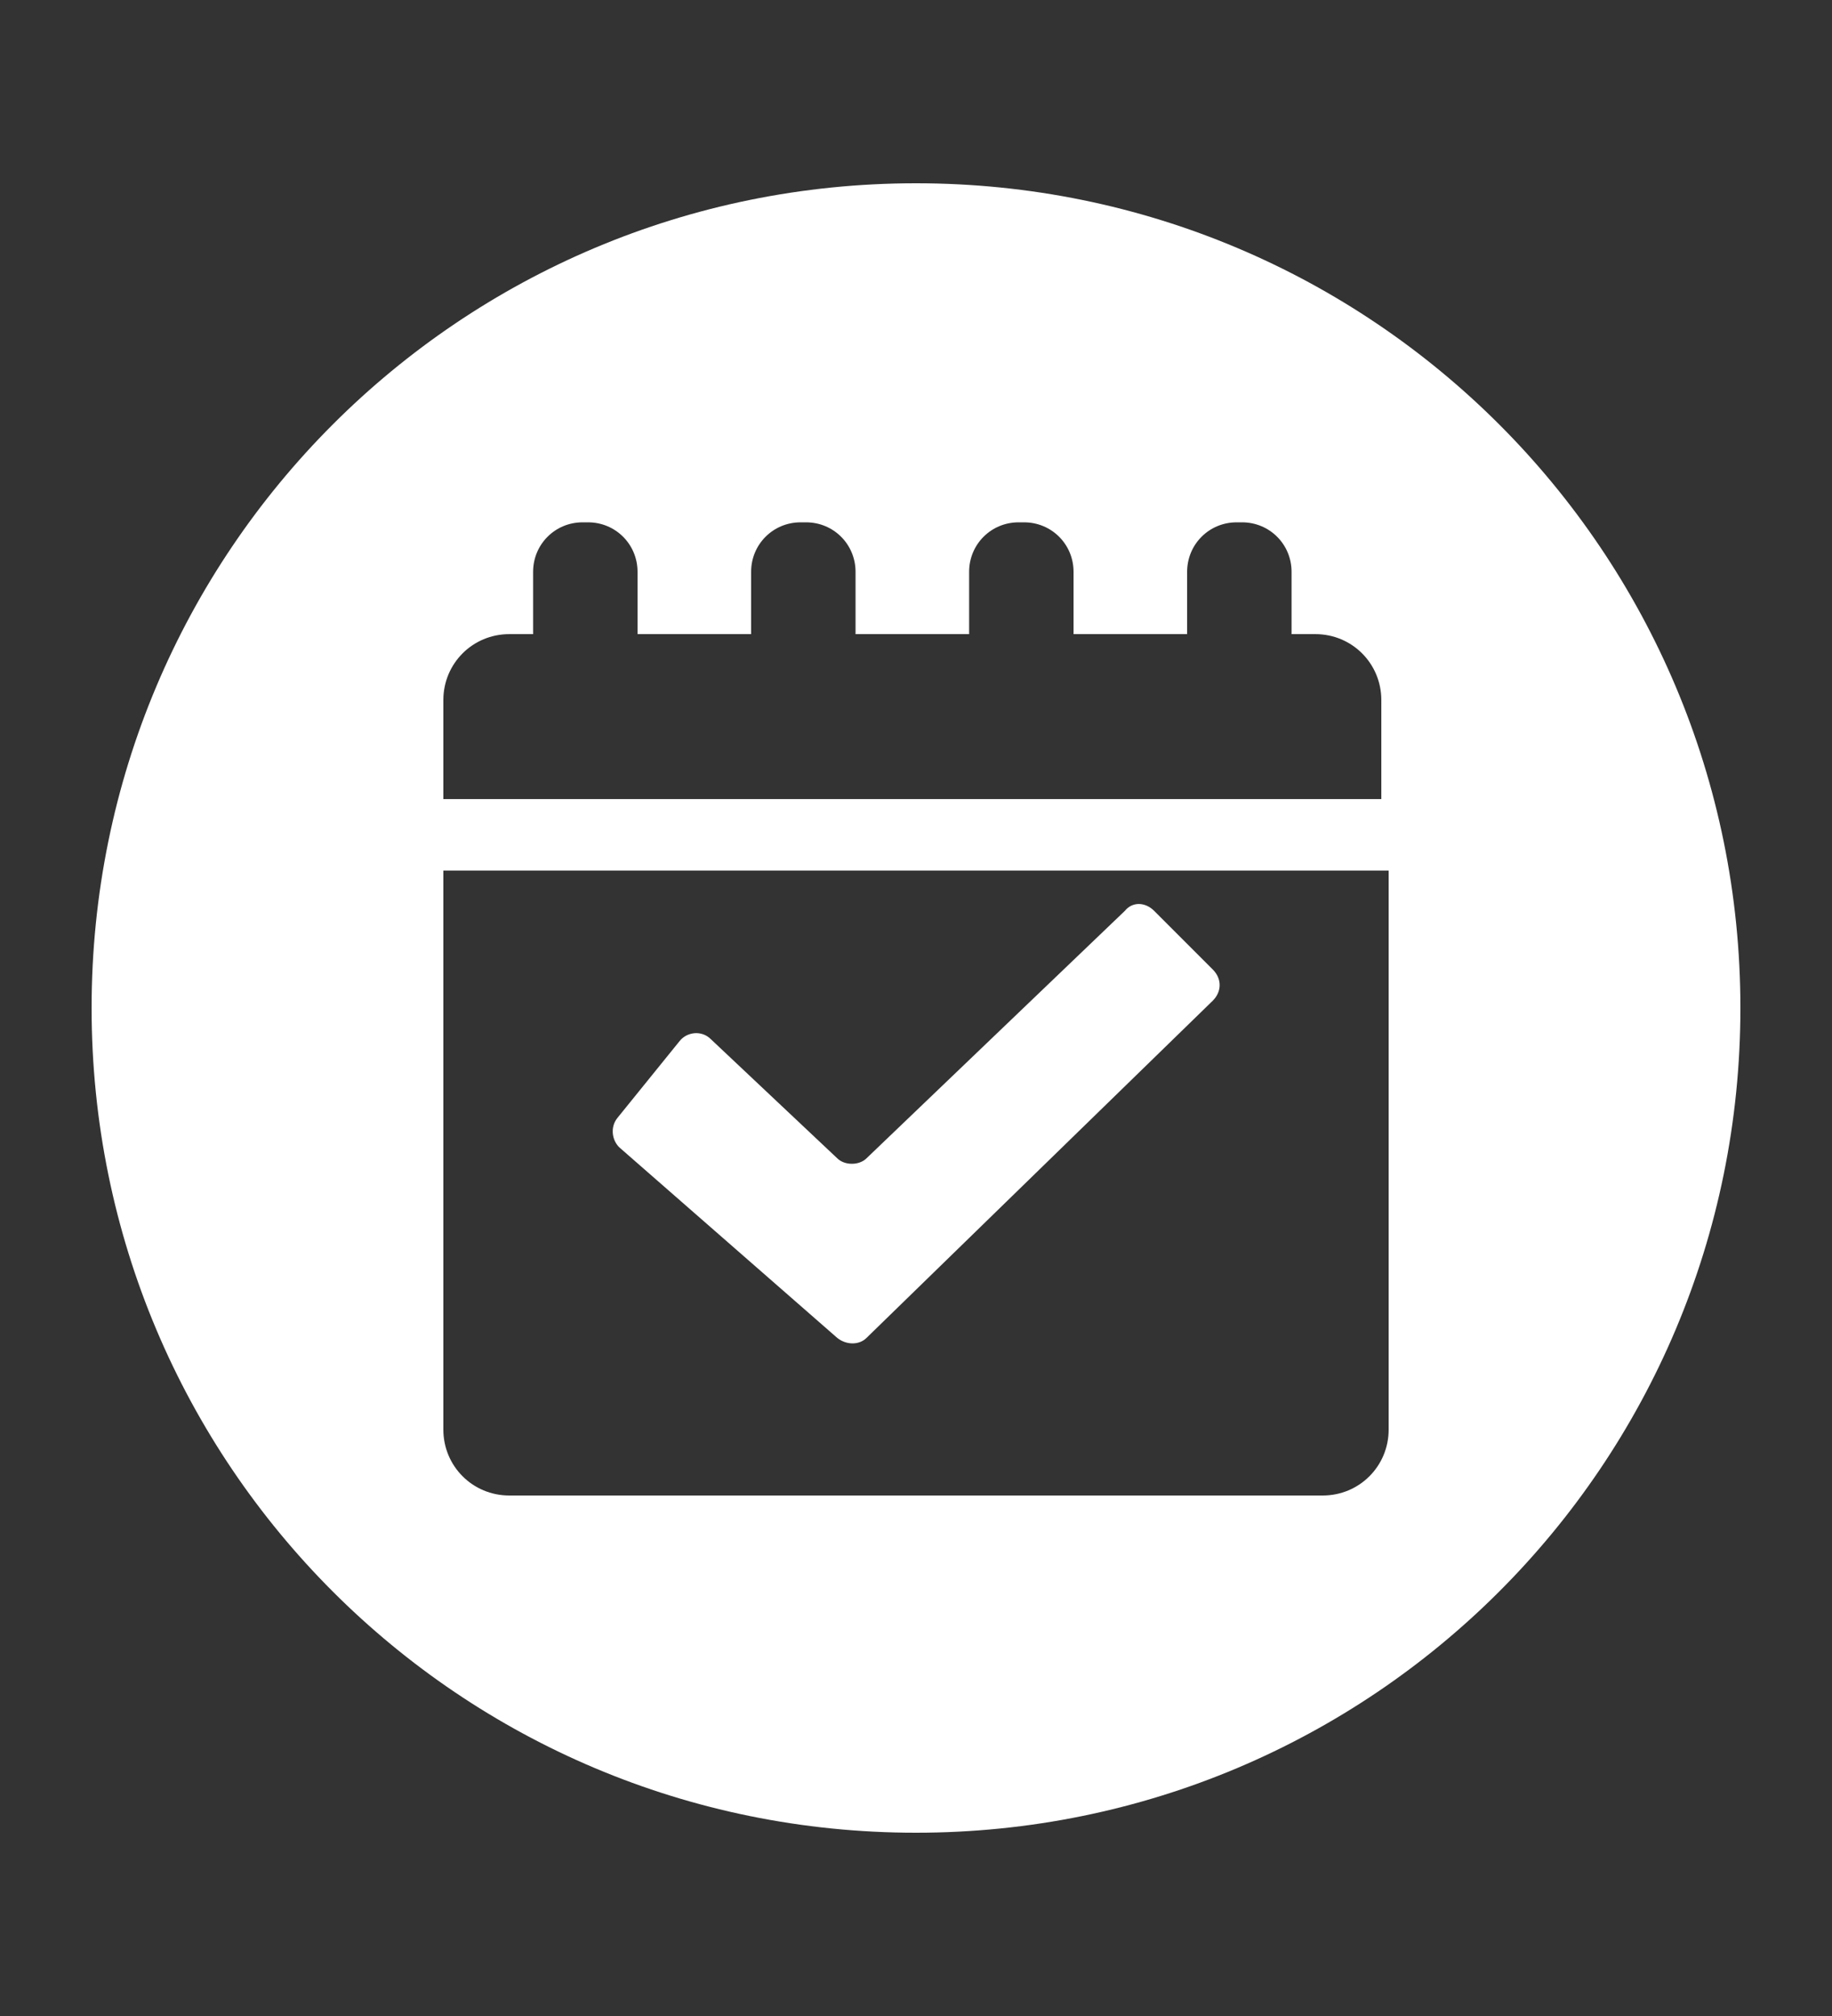
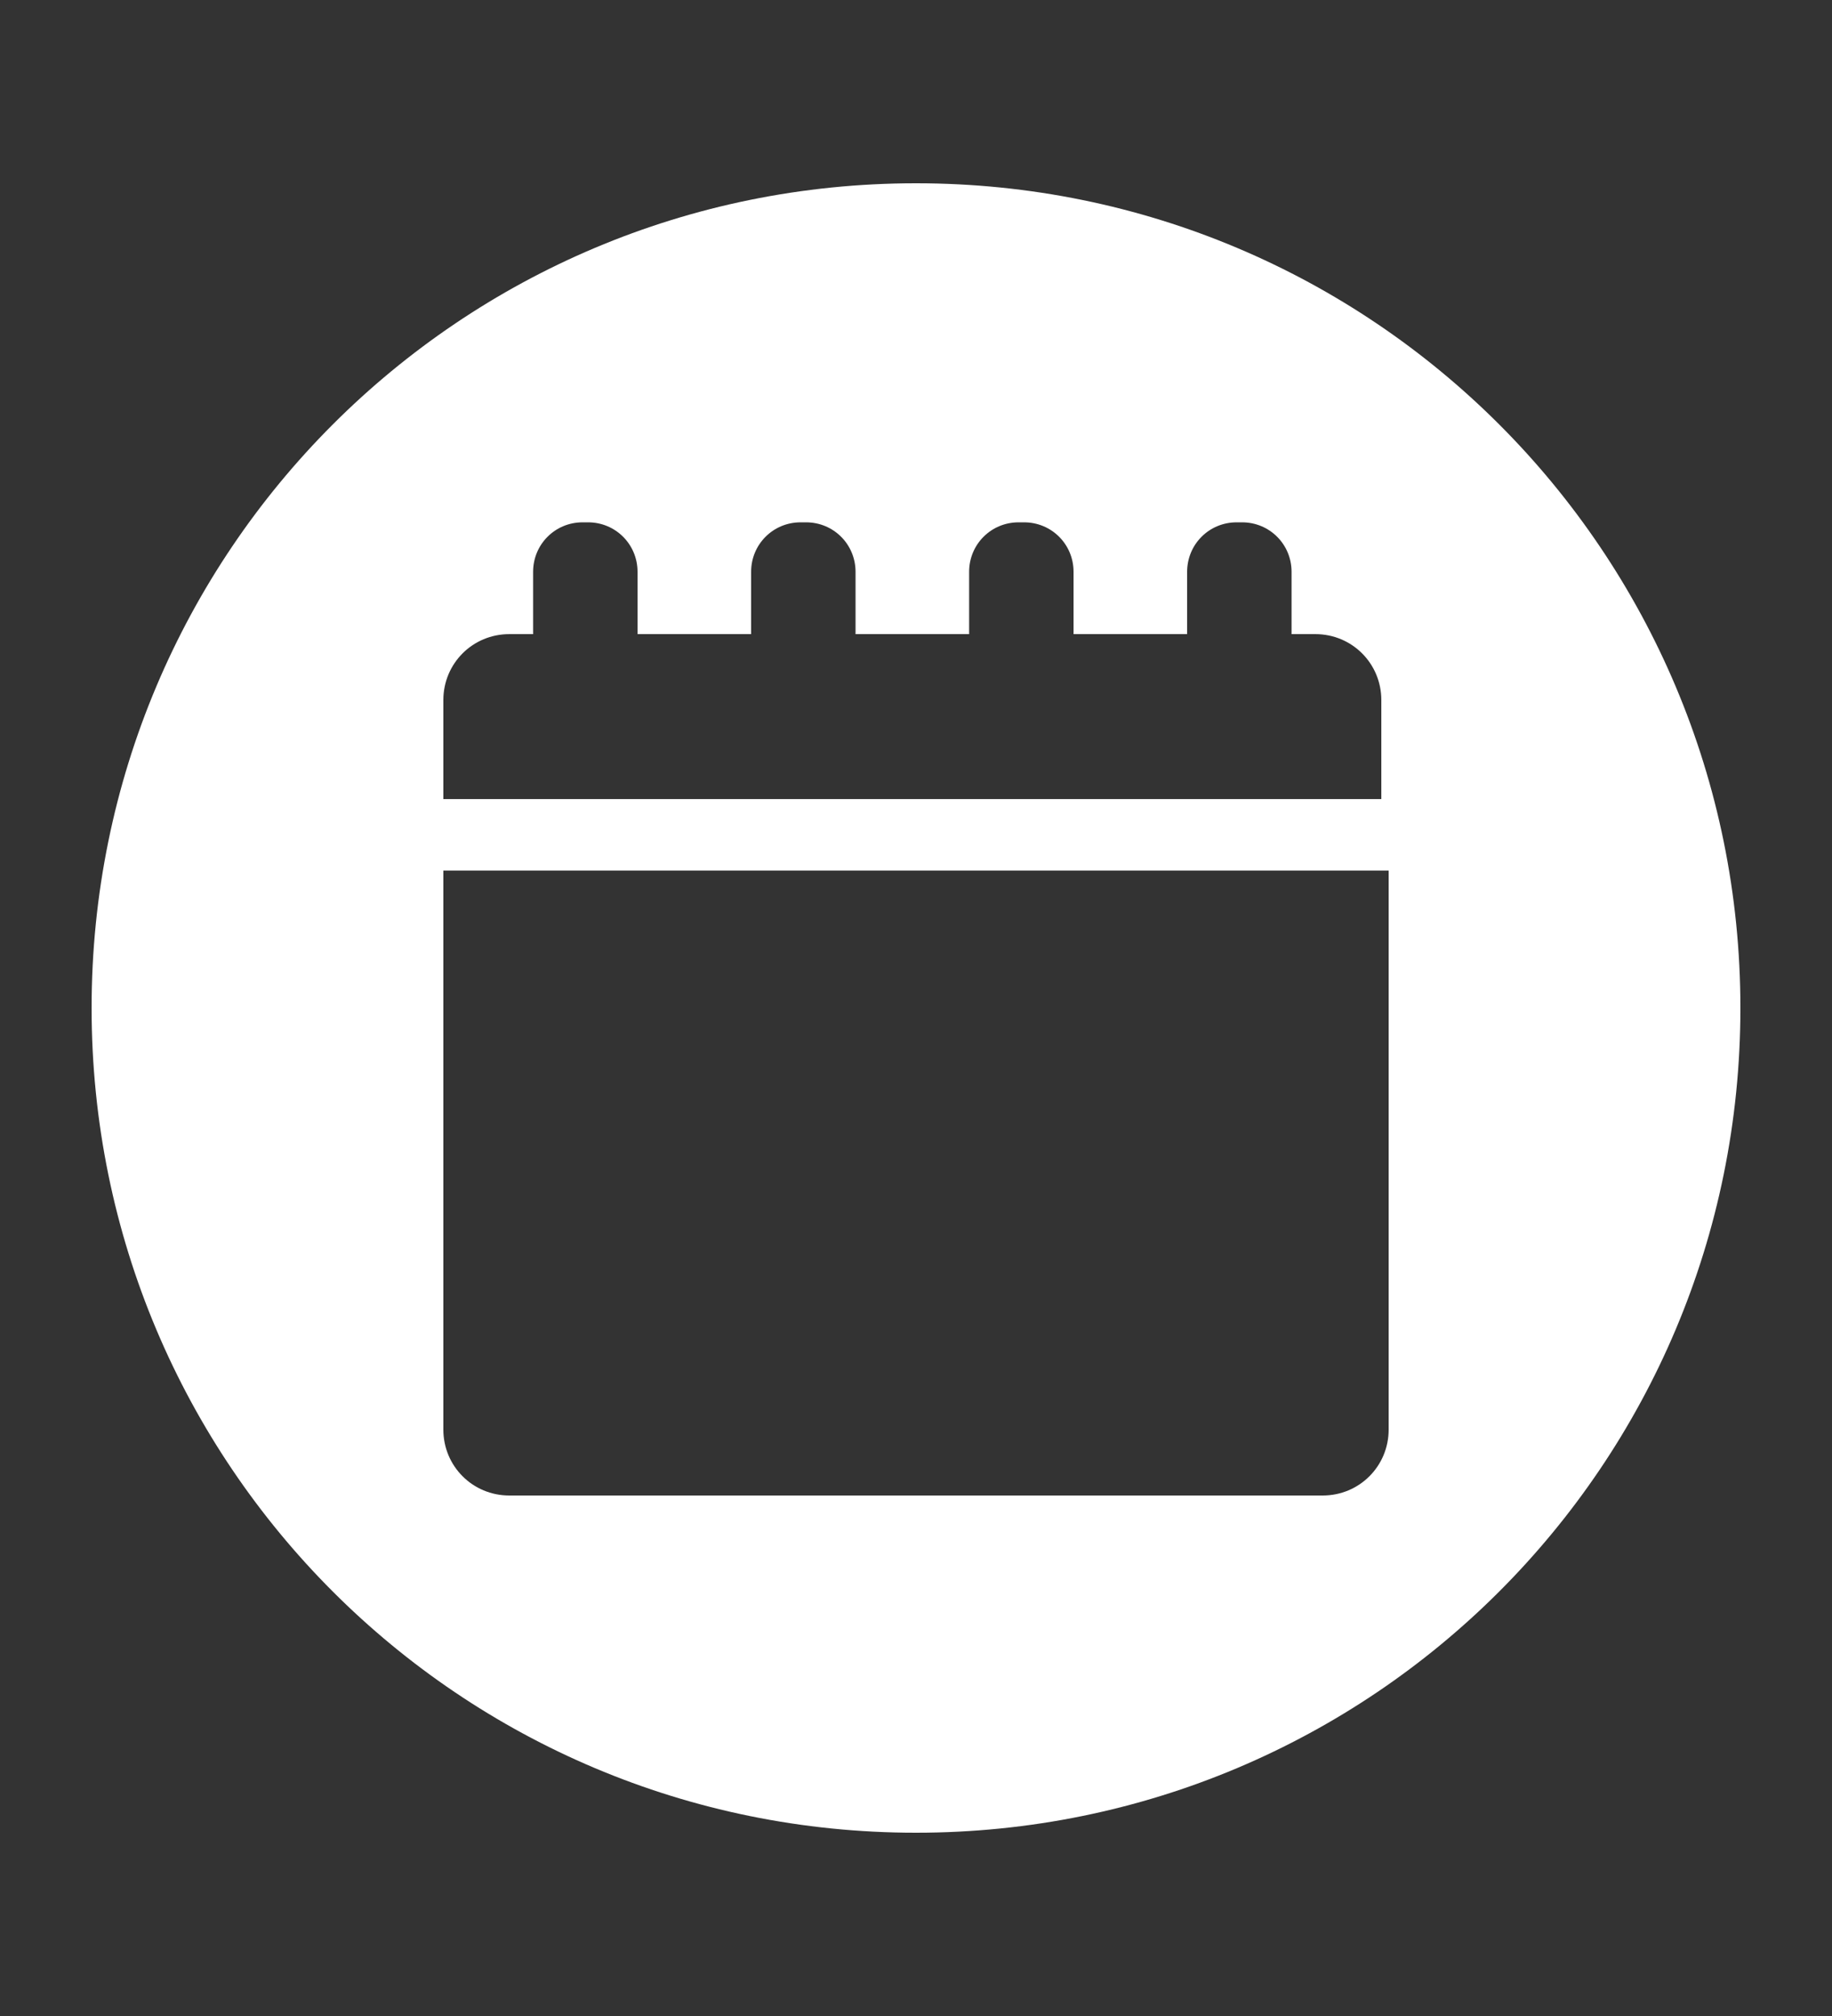
<svg xmlns="http://www.w3.org/2000/svg" width="1080" zoomAndPan="magnify" viewBox="0 0 810 891" height="1188" preserveAspectRatio="xMidYMid meet" version="1.0">
  <rect x="0" y="0" width="810" height="891" fill="#333333" stroke="none" />
  <defs>
    <clipPath id="id1">
      <path d="M 40.5 81 L 769.5 81 L 769.5 810 L 40.5 810 Z M 40.5 81 " clip-rule="nonzero" />
    </clipPath>
  </defs>
  <g clip-path="url(#id1)">
    <path fill="#ffffff" d="M 405 810 C 606.691 810 769.5 647.191 769.5 445.5 C 769.5 243.809 606.691 81 405 81 C 203.309 81 40.5 243.809 40.5 445.5 C 40.5 647.191 203.309 810 405 810 Z M 196.02 309.422 C 196.02 293.219 208.98 280.262 225.18 280.262 L 235.711 280.262 L 235.711 252.719 C 235.711 240.57 245.43 230.852 257.578 230.852 L 260.012 230.852 C 272.16 230.852 281.879 240.57 281.879 252.719 L 281.879 280.262 L 332.102 280.262 L 332.102 252.719 C 332.102 240.57 341.82 230.852 353.969 230.852 L 356.398 230.852 C 368.551 230.852 378.27 240.57 378.27 252.719 L 378.27 280.262 L 428.488 280.262 L 428.488 252.719 C 428.488 240.57 438.211 230.852 450.359 230.852 L 452.789 230.852 C 464.941 230.852 474.66 240.57 474.66 252.719 L 474.66 280.262 L 524.879 280.262 L 524.879 252.719 C 524.879 240.57 534.602 230.852 546.75 230.852 L 549.18 230.852 C 561.328 230.852 571.051 240.57 571.051 252.719 L 571.051 280.262 L 581.578 280.262 C 597.781 280.262 610.738 293.219 610.738 309.422 L 610.738 353.16 L 196.02 353.16 Z M 196.02 384.75 L 613.98 384.75 L 613.98 631.801 C 613.98 648 601.02 660.961 584.82 660.961 L 225.18 660.961 C 208.98 660.961 196.02 648 196.02 631.801 Z M 196.02 384.75 " fill-opacity="1" fill-rule="nonzero" />
  </g>
-   <path fill="#ffffff" d="M 370.172 591.301 C 374.219 594.539 379.891 594.539 383.129 591.301 L 536.219 442.262 C 540.27 438.211 540.27 432.539 536.219 428.488 L 510.301 402.57 C 506.25 398.52 500.578 398.52 497.34 402.57 L 383.129 511.922 C 379.891 515.16 373.41 515.16 370.172 511.922 L 314.281 459.27 C 310.23 455.219 303.75 456.031 300.512 460.078 L 272.969 494.102 C 269.73 498.148 270.539 503.82 273.781 507.059 Z M 370.172 591.301 " fill-opacity="1" fill-rule="nonzero" />
</svg>